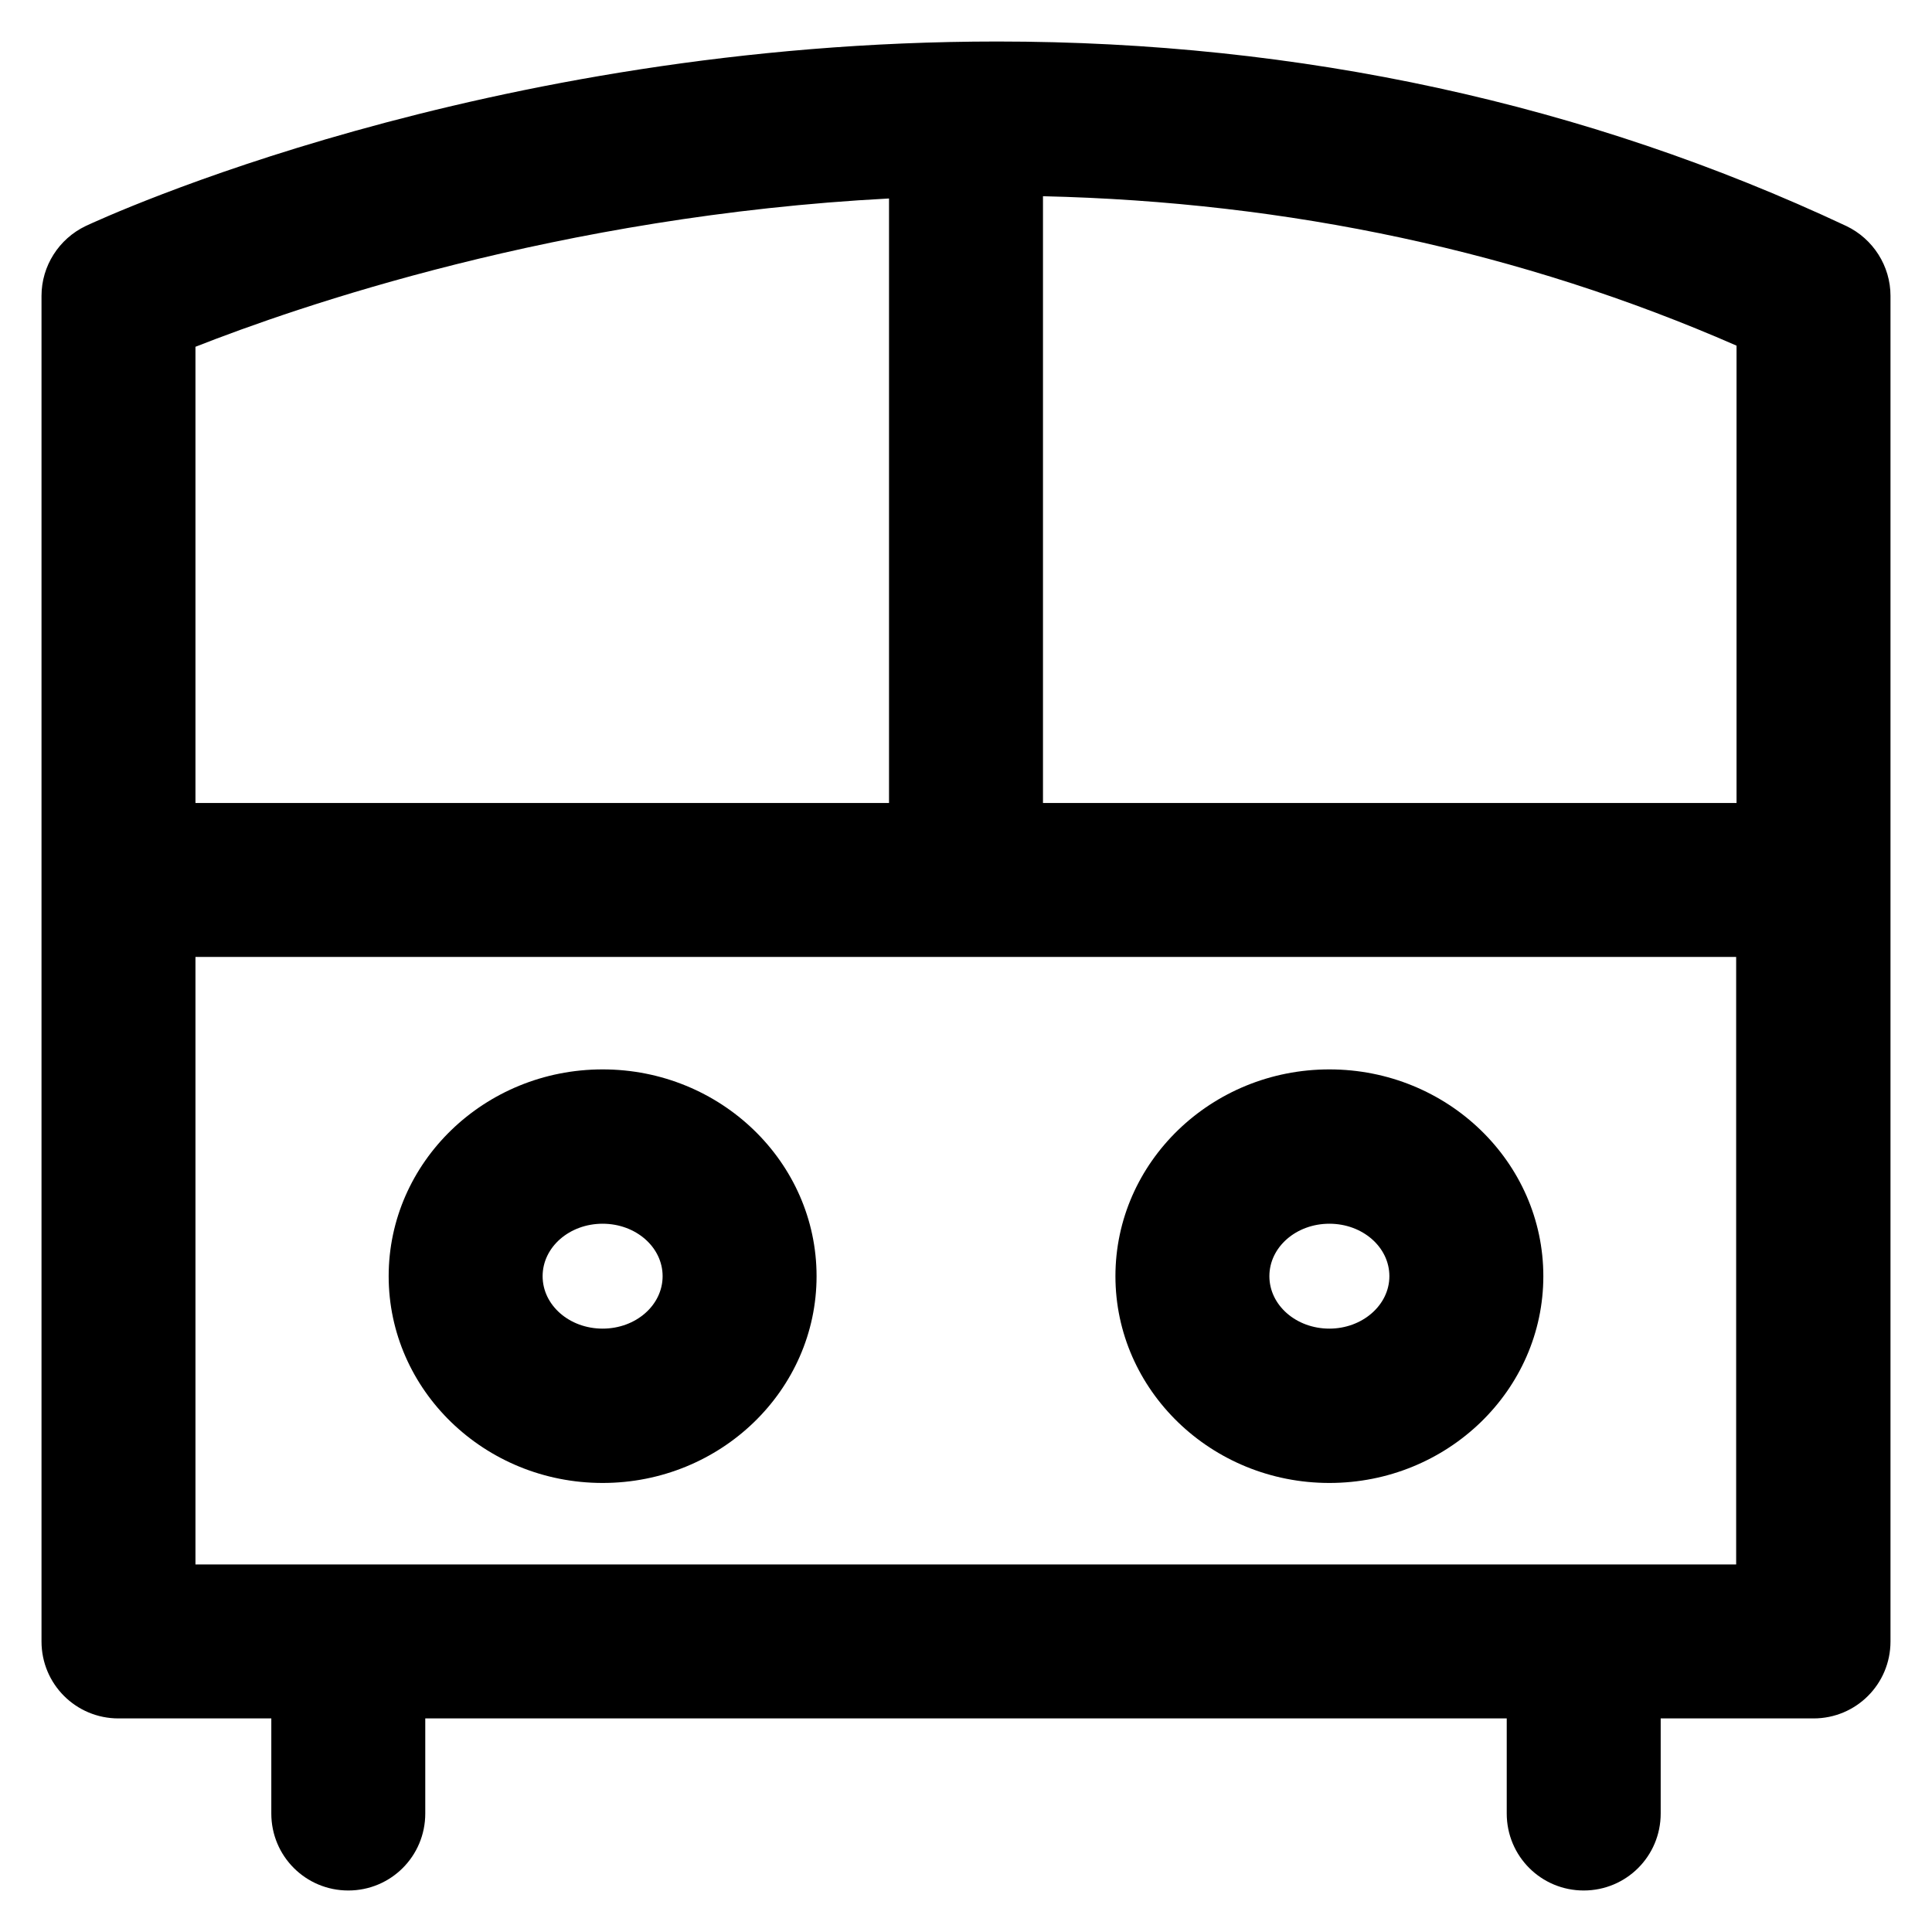
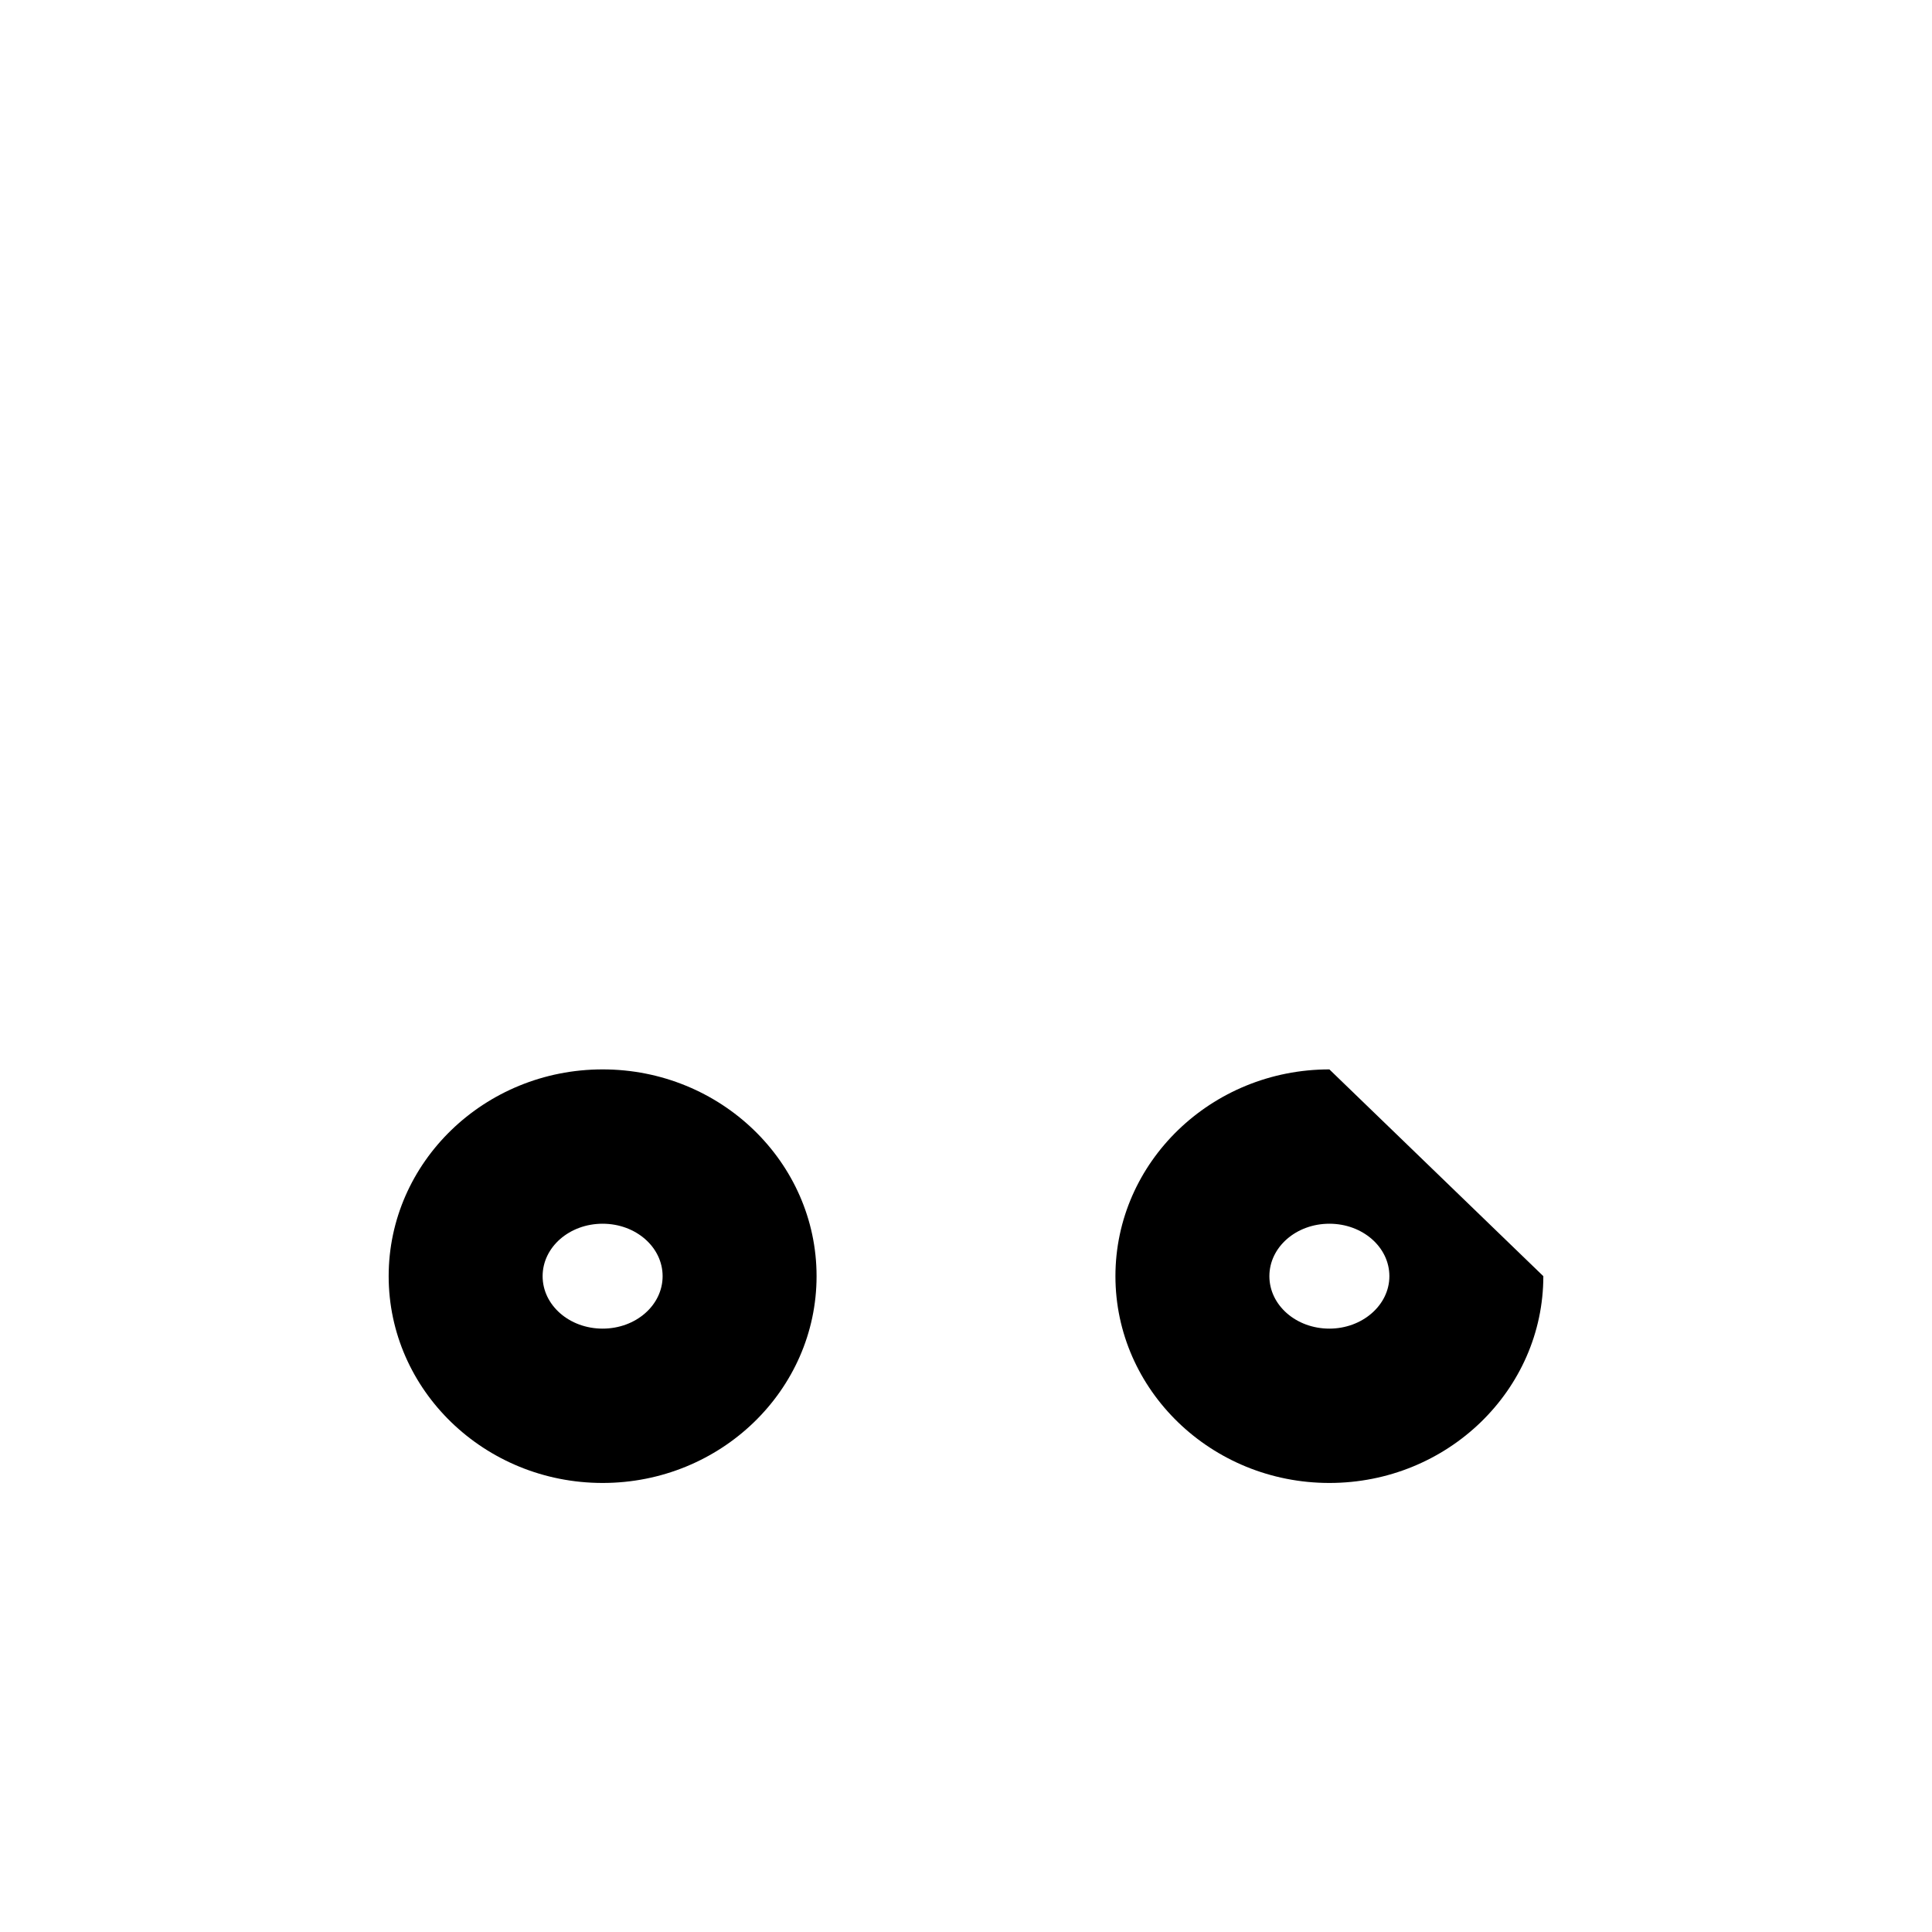
<svg xmlns="http://www.w3.org/2000/svg" version="1.1" viewBox="0 0 512 512" enable-background="new 0 0 512 512">
  <g>
    <g>
      <path d="m159.7,352.1c-8.8,0-15.9-6.2-15.9-13.9 0-7.7 7.1-13.9 15.9-13.9 8.8,0 15.9,6.2 15.9,13.9 0,7.7-7.1,13.9-15.9,13.9zm0-68.7c-31.3,0-56.7,24.6-56.7,54.8 0,30.2 25.4,54.8 56.7,54.8 31.3,0 56.7-24.6 56.7-54.8 2.84217e-14-30.2-25.4-54.8-56.7-54.8z" />
      <g>
-         <path d="m352.3,352.1c-8.8,0-15.9-6.2-15.9-13.9 0-7.7 7.1-13.9 15.9-13.9 8.8,0 15.9,6.2 15.9,13.9 0,7.7-7.2,13.9-15.9,13.9zm0-68.7c-31.3,0-56.7,24.6-56.7,54.8 0,30.2 25.4,54.8 56.7,54.8s56.7-24.6 56.7-54.8c0-30.2-25.4-54.8-56.7-54.8z" />
-         <path d="m51.8,414.6v-161h408.3v161h-408.3-1.42109e-14zm183.8-362v160.2h-183.8v-120.9c26.7-10.5 96.2-34.7 183.8-39.3zm224.6,160.2h-183.8v-160.8c65.2,1.5 126.9,14.7 183.8,39.6v121.2zm29.1-152.9c-69-32.4-144.7-48.9-225-48.9-136.1,0-237.3,46.9-241.6,48.9-7.1,3.4-11.7,10.6-11.7,18.5v356.6c0,11.3 9.1,20.4 20.4,20.4h40.5v25.2c0,11.3 9.1,20.4 20.4,20.4 11.3,0 20.4-9.1 20.4-20.4v-25.2h286.6v25.2c0,11.3 9.1,20.4 20.4,20.4 11.3,0 20.4-9.1 20.4-20.4v-25.2h40.5c11.3,0 20.4-9.1 20.4-20.4v-356.6c0-7.9-4.6-15.1-11.7-18.5z" />
+         <path d="m352.3,352.1c-8.8,0-15.9-6.2-15.9-13.9 0-7.7 7.1-13.9 15.9-13.9 8.8,0 15.9,6.2 15.9,13.9 0,7.7-7.2,13.9-15.9,13.9zm0-68.7c-31.3,0-56.7,24.6-56.7,54.8 0,30.2 25.4,54.8 56.7,54.8s56.7-24.6 56.7-54.8z" />
      </g>
    </g>
  </g>
</svg>